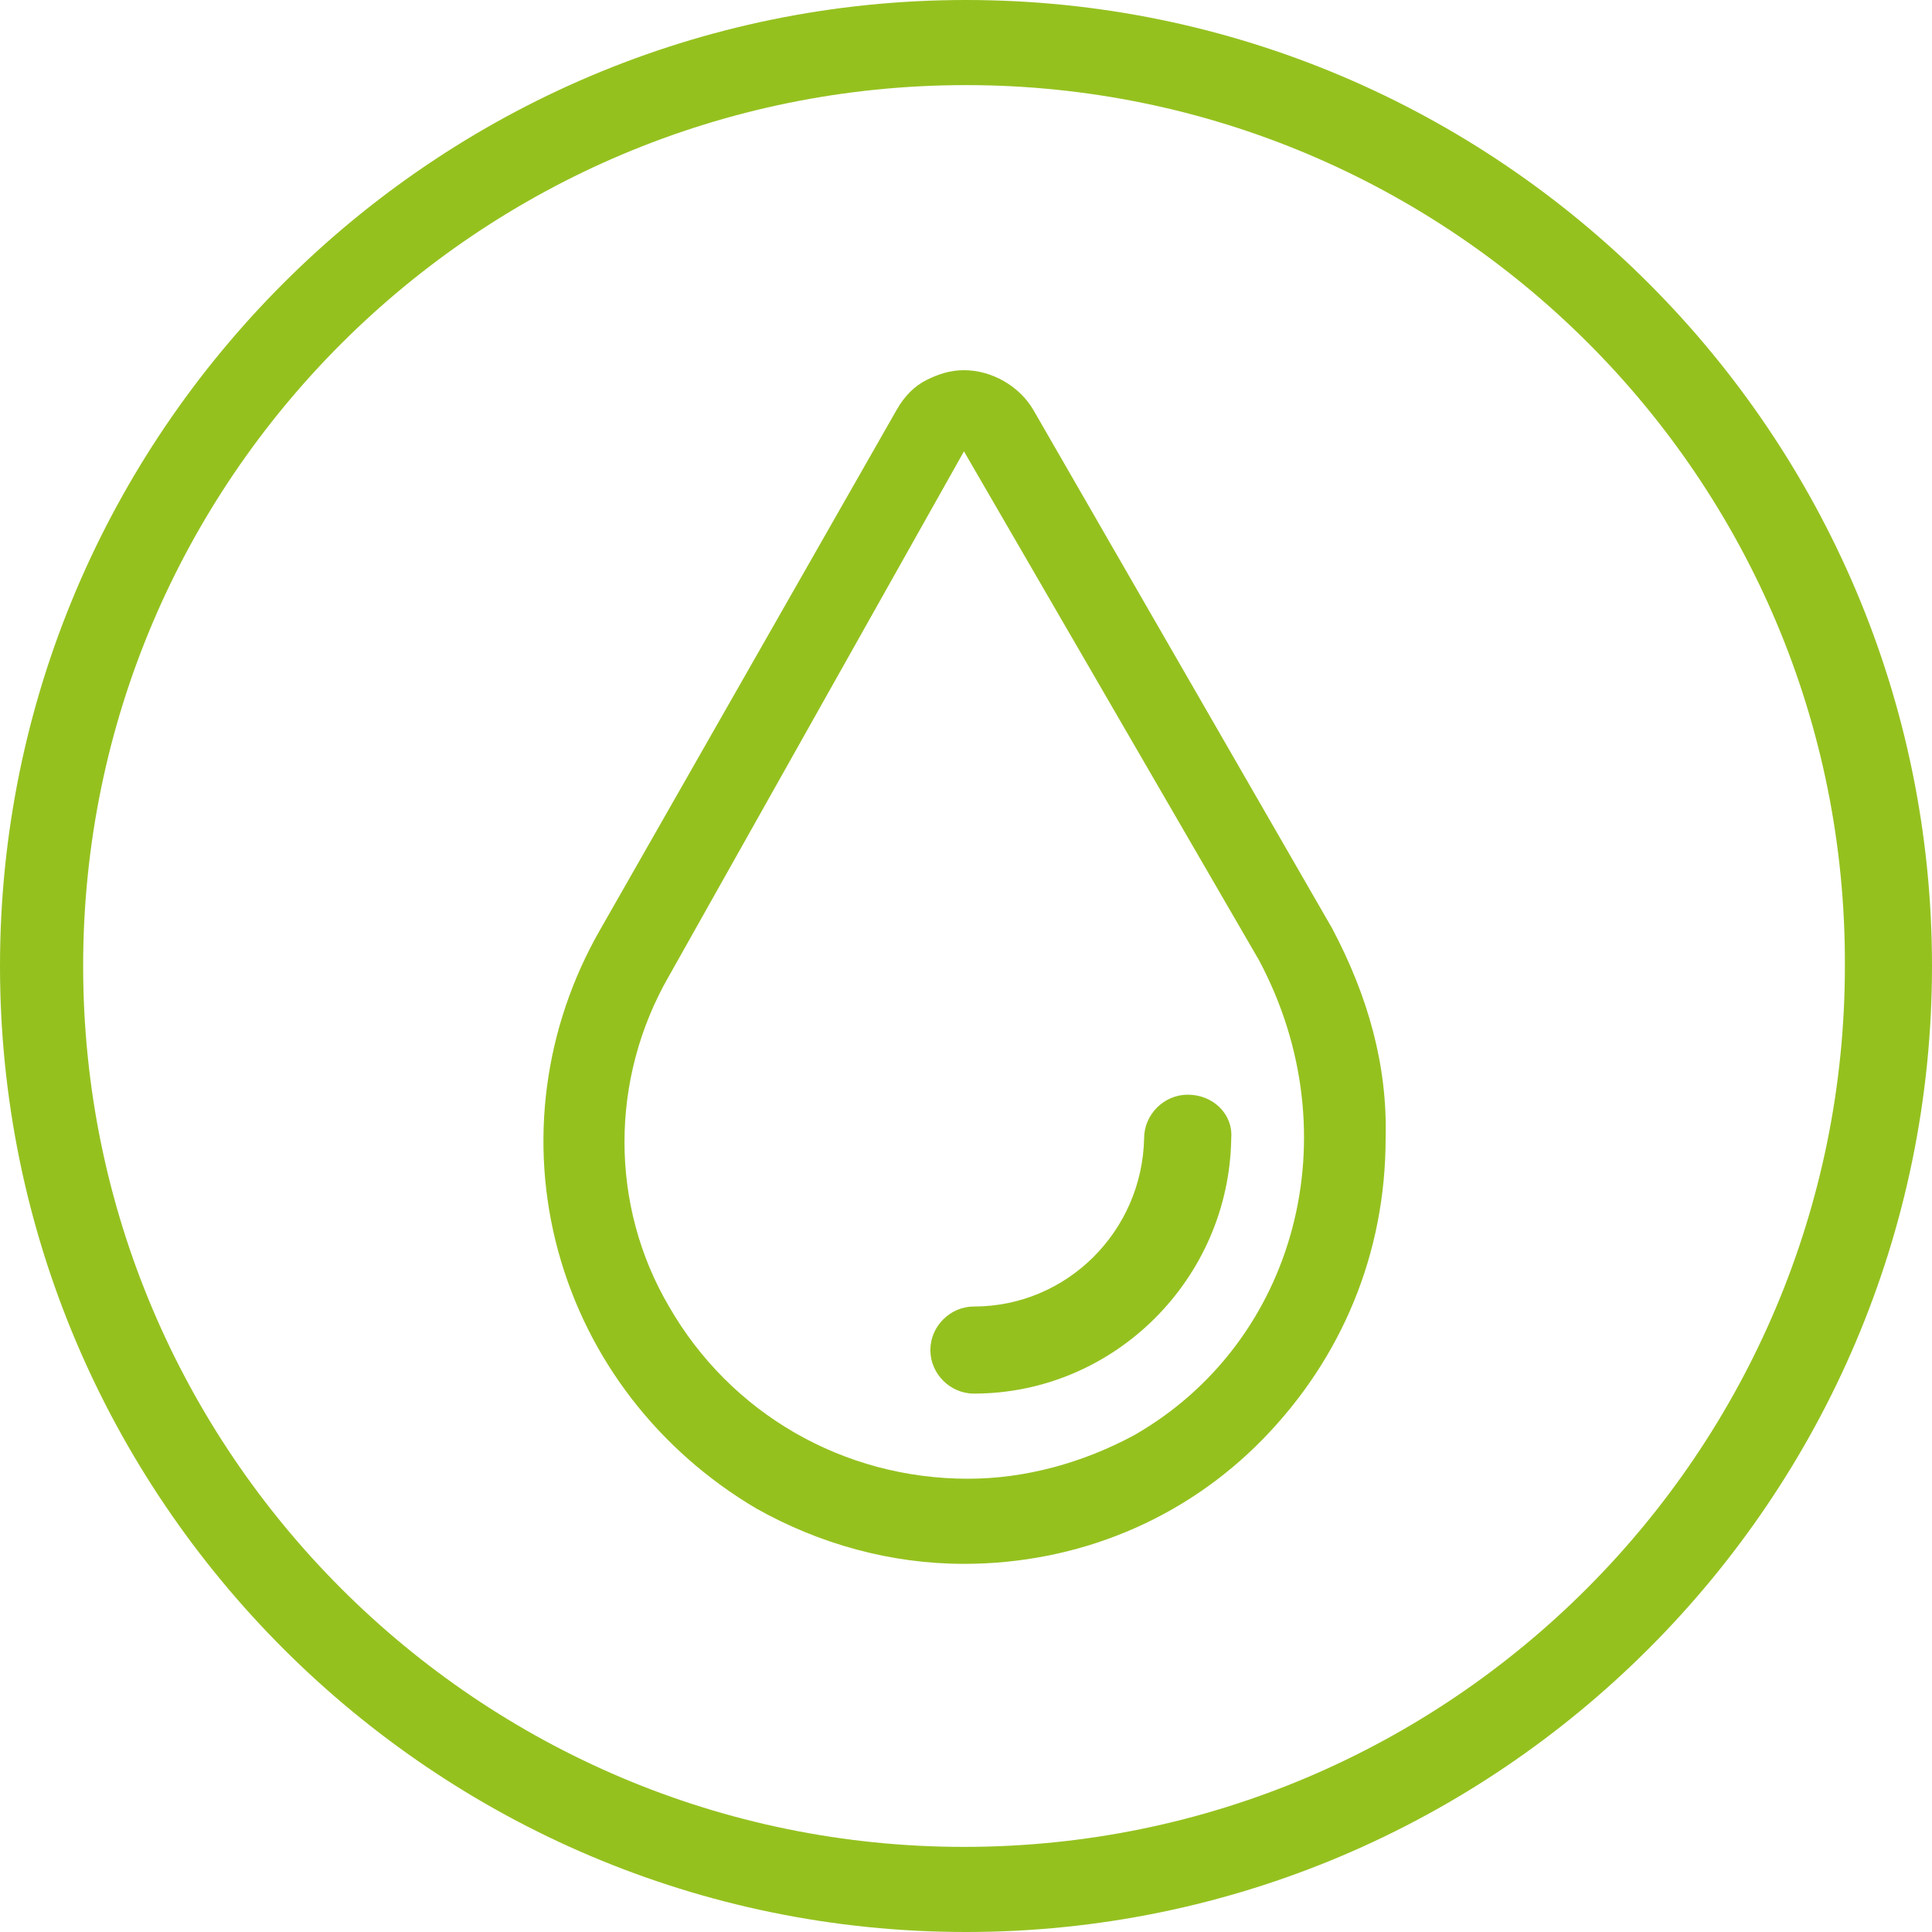
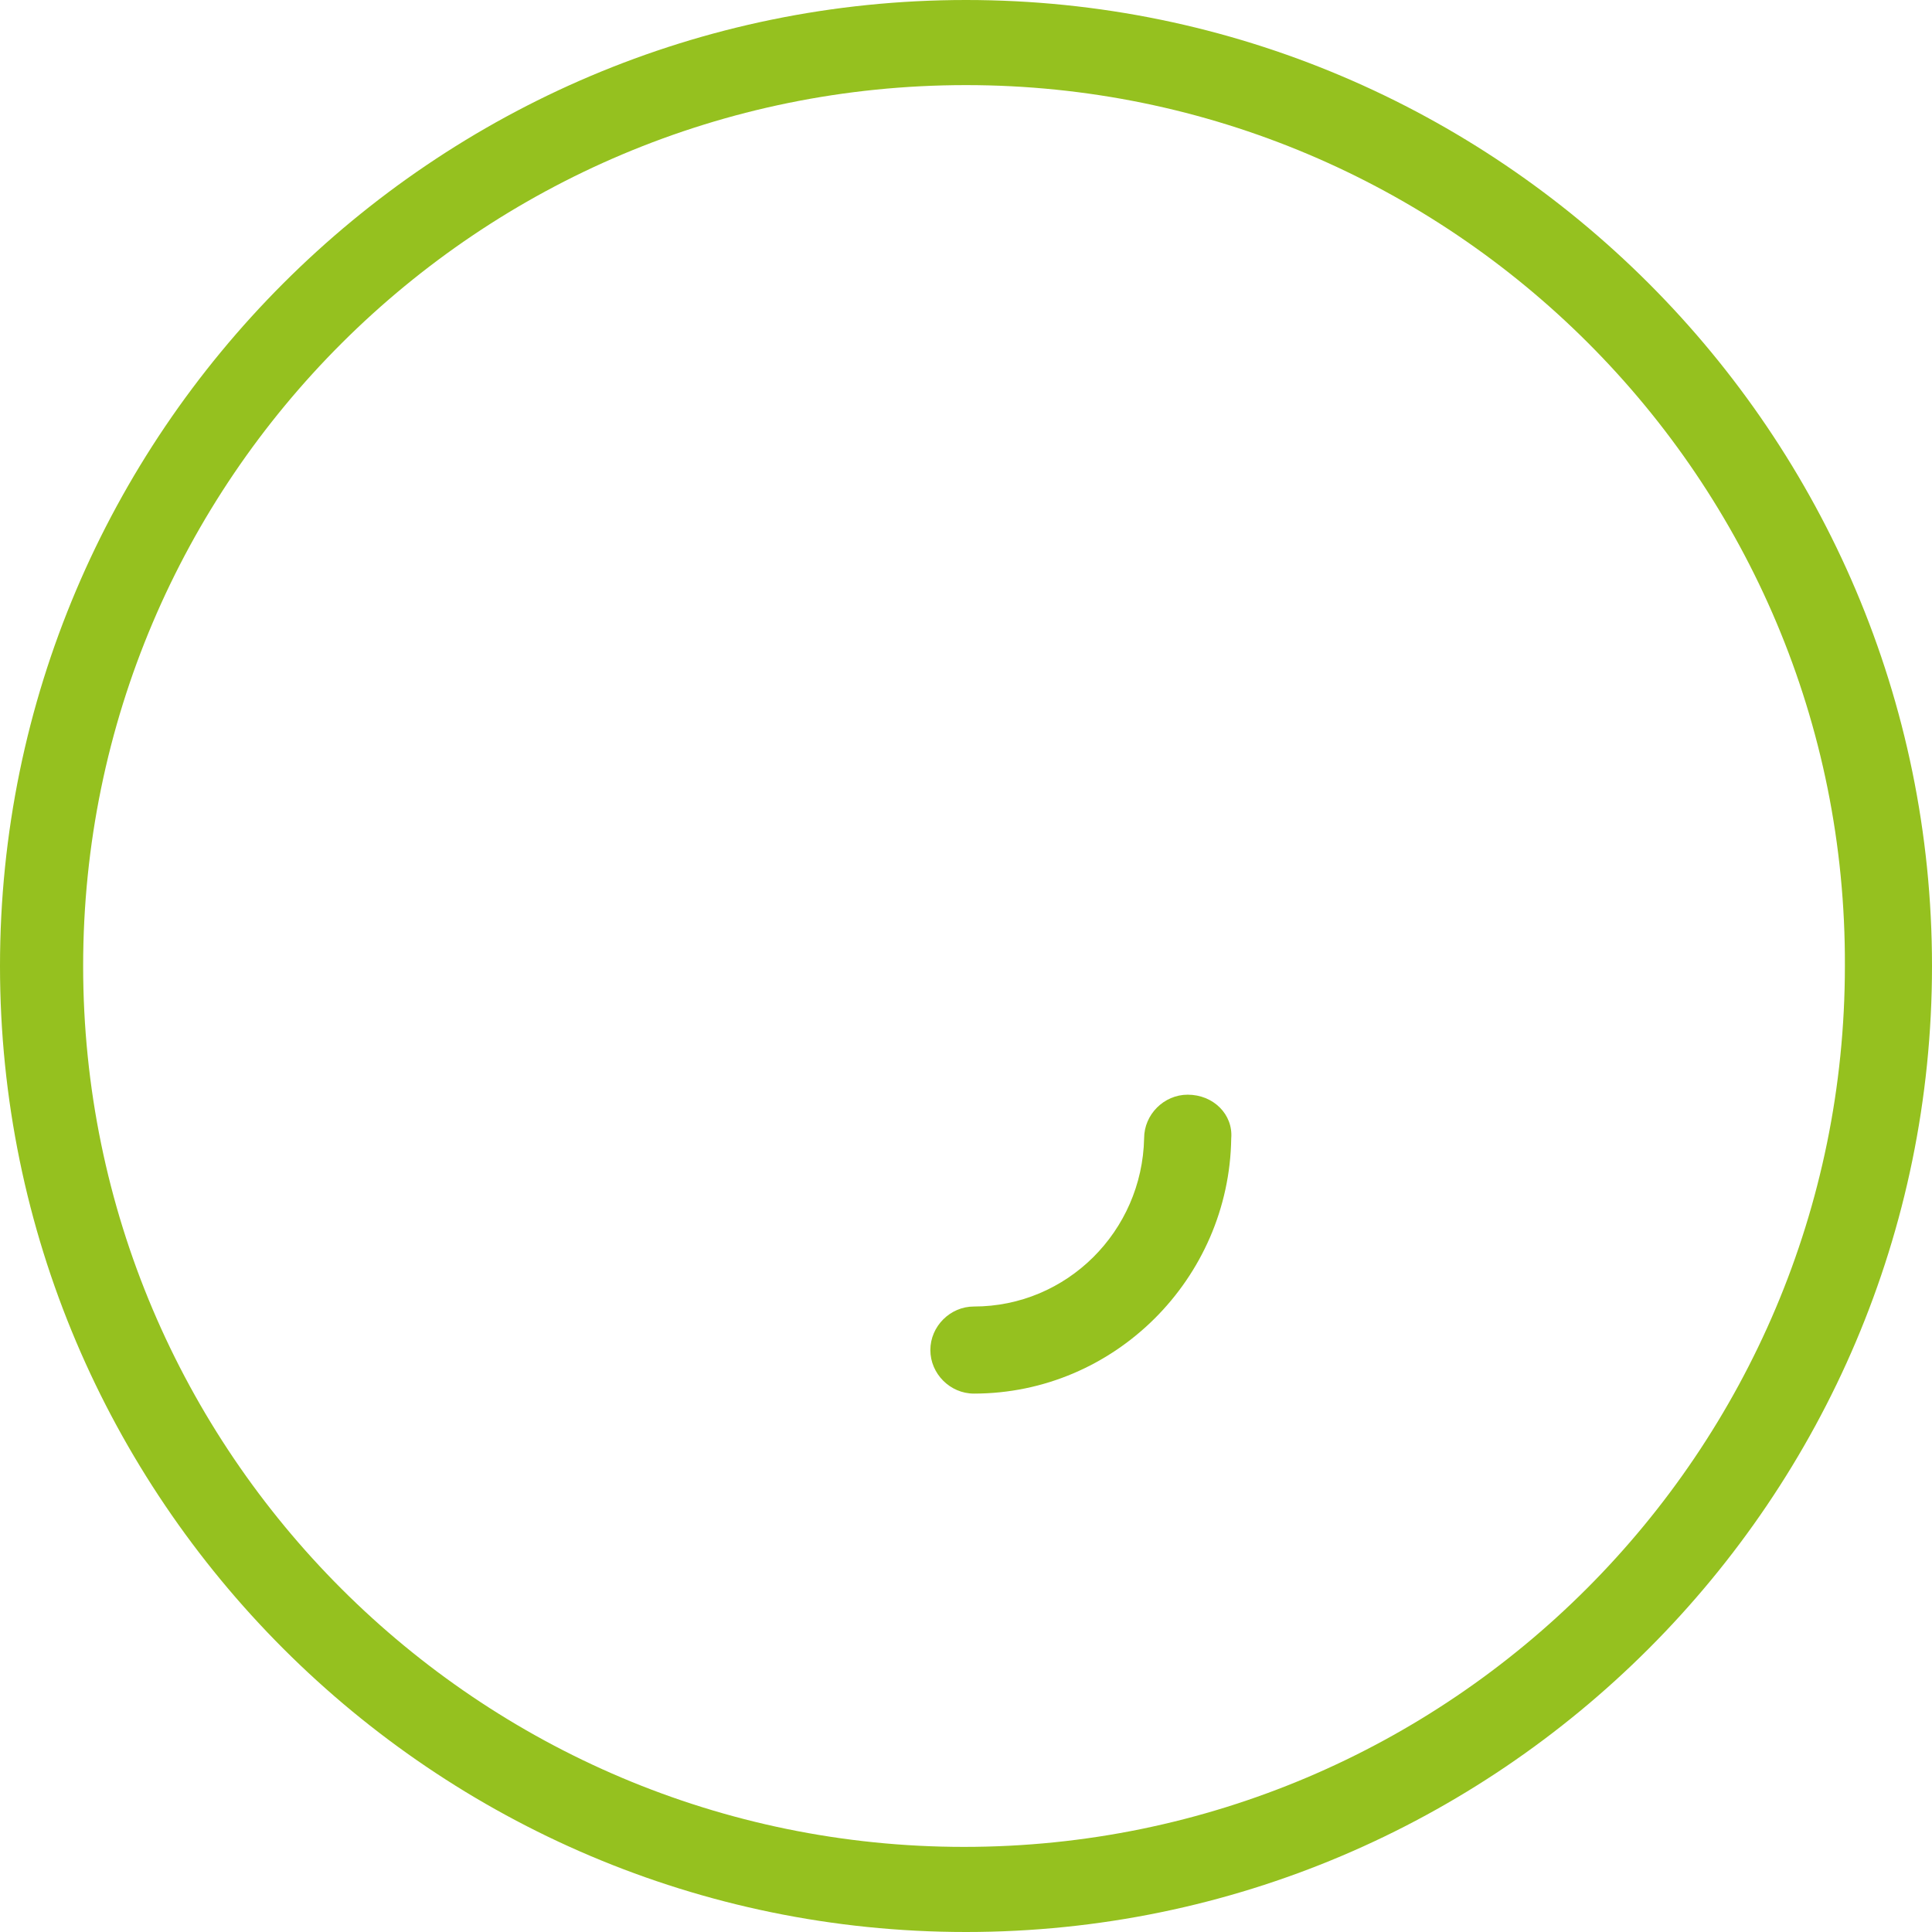
<svg xmlns="http://www.w3.org/2000/svg" width="56" height="56" viewBox="0 0 56 56" fill="none">
  <path d="M34.426 31.73C33.737 31.73 33.163 32.304 33.163 32.993C33.106 35.69 30.926 37.87 28.229 37.87C27.541 37.87 26.967 38.444 26.967 39.132C26.967 39.821 27.541 40.394 28.229 40.394C32.303 40.394 35.631 37.066 35.688 32.993C35.745 32.304 35.172 31.73 34.426 31.73Z" fill="#95C11F" />
-   <path d="M38.614 26.911L29.95 11.878C29.548 11.19 28.745 10.73 27.941 10.73C27.54 10.73 27.195 10.845 26.851 11.017C26.507 11.19 26.22 11.476 25.991 11.878L17.384 26.968C15.777 29.78 15.318 33.108 16.179 36.263C17.04 39.419 19.105 42.058 21.917 43.722C23.753 44.755 25.818 45.329 27.941 45.329C31.212 45.329 34.31 44.066 36.605 41.714C38.9 39.362 40.163 36.321 40.163 32.993C40.22 30.87 39.646 28.862 38.614 26.911ZM32.876 41.599C31.384 42.403 29.72 42.862 28.056 42.862C24.441 42.862 21.171 40.968 19.392 37.87C17.671 34.944 17.671 31.271 19.392 28.288L27.941 13.083L36.491 27.829C39.187 32.878 37.581 38.903 32.876 41.599Z" fill="#95C11F" />
  <path d="M28 56C12.566 56 0 43.434 0 28C0 12.566 12.566 0 28 0C43.434 0 56 12.566 56 28C56 43.434 43.434 56 28 56ZM28 2.467C13.885 2.467 2.41 13.885 2.41 28C2.41 42.115 13.885 53.533 27.943 53.533C42.057 53.533 53.475 42.057 53.475 28C53.533 13.885 42.057 2.467 28 2.467Z" fill="#95C11F" />
</svg>